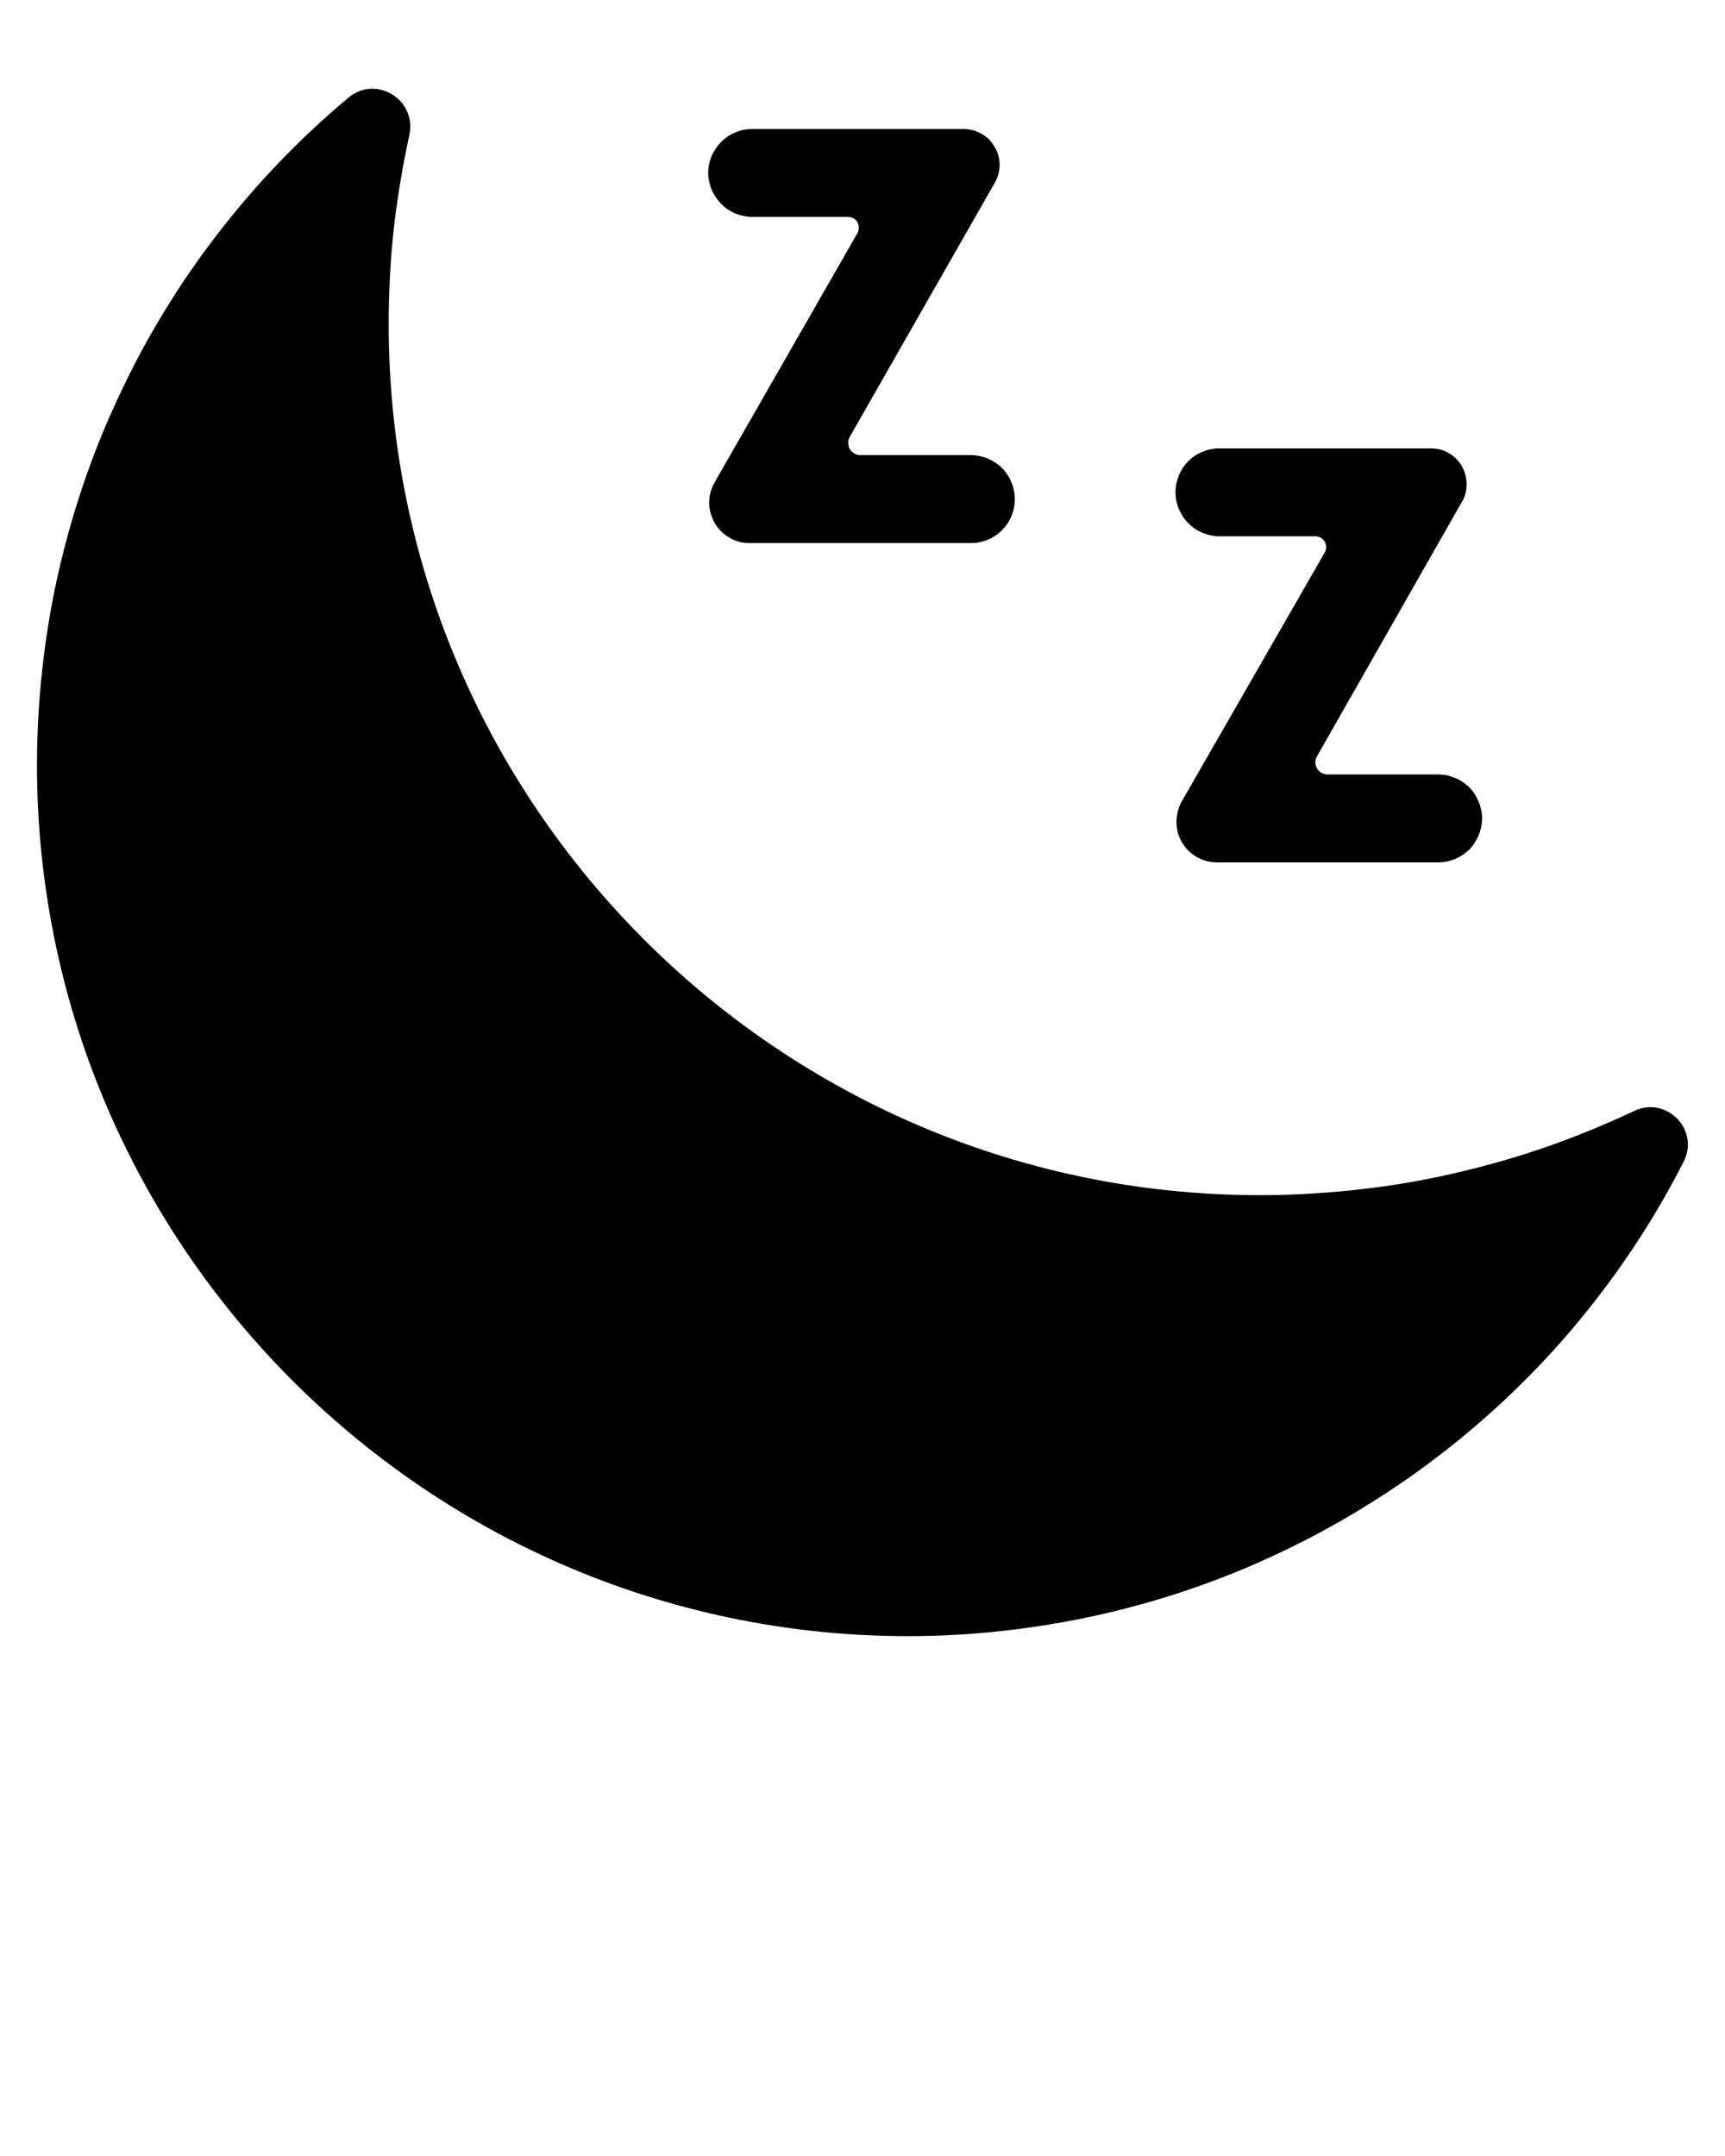
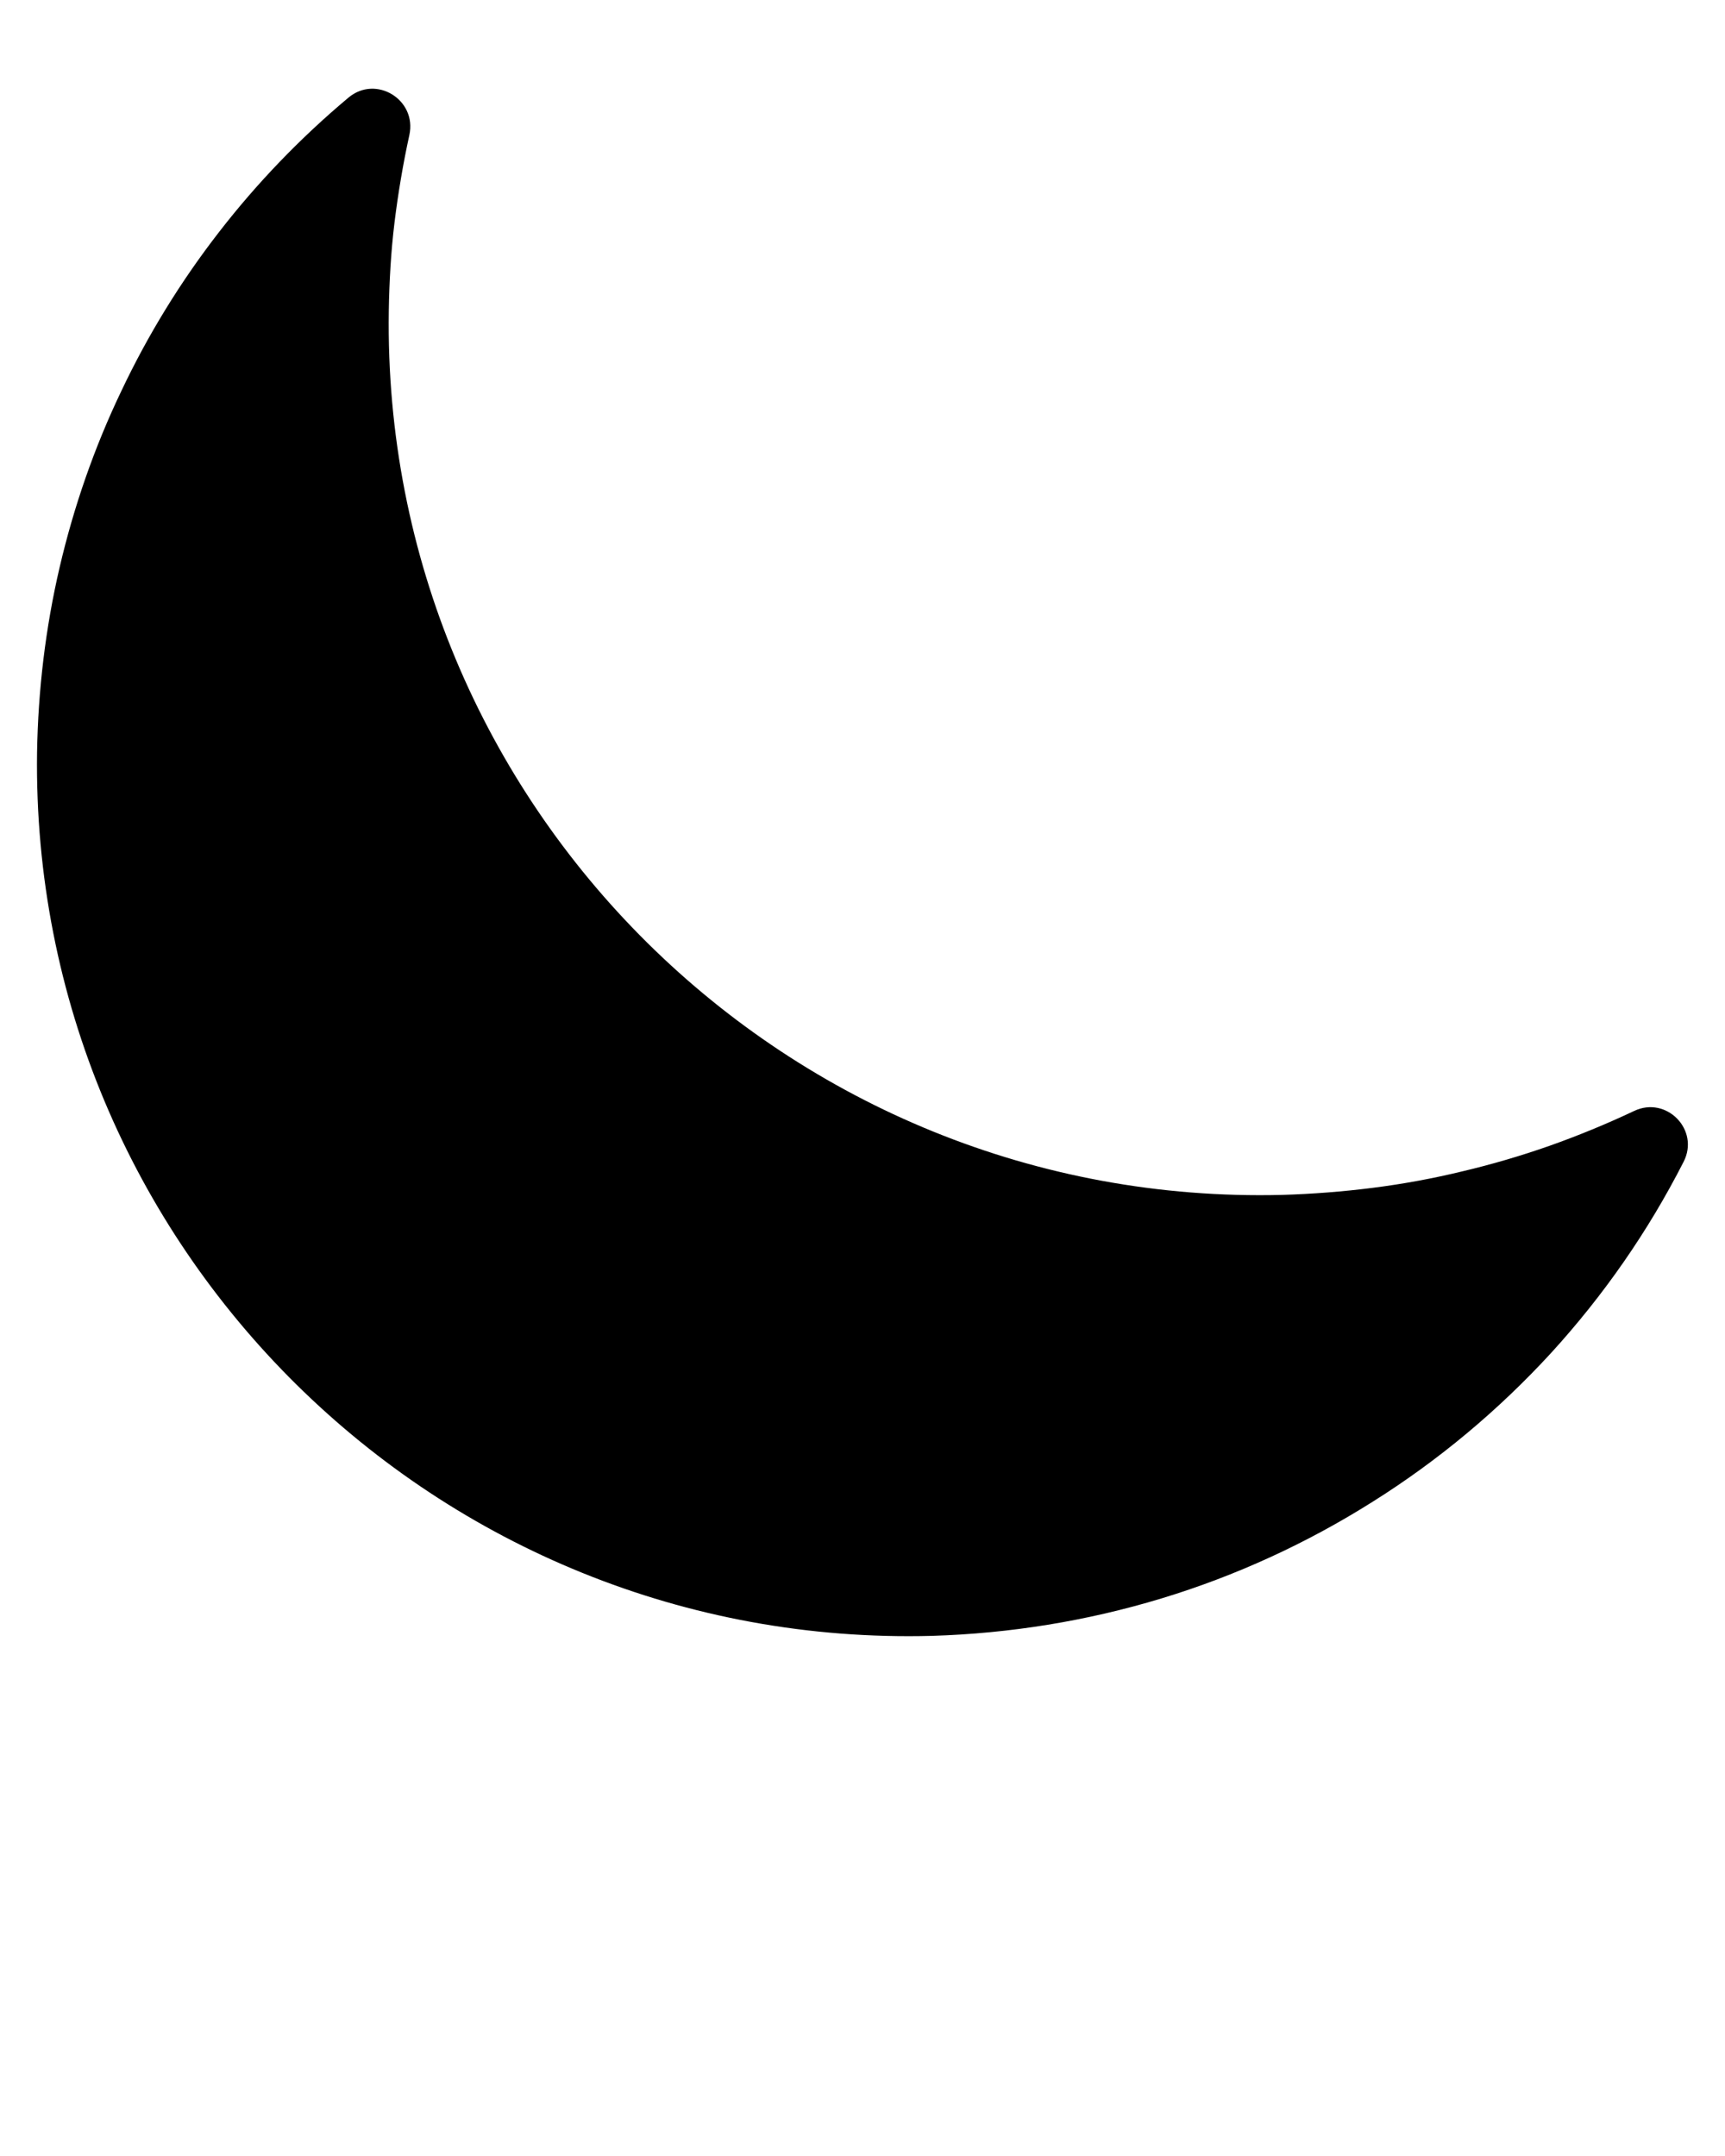
<svg xmlns="http://www.w3.org/2000/svg" height="640" width="512" viewBox="0 0 512 640" version="1.2">
  <title>noun-sleep-6413842</title>
  <style>
		.s0 { fill: #000000 } 
	</style>
  <g id="33.Sleep">
    <path d="m499.7 344.9c-10.5 20.6-23.7 39.6-39.3 56.7-15.6 17-33.4 31.9-53 44.2-19.5 12.3-40.6 22-62.7 28.7-22.1 6.7-45 10.4-68.1 11.1-146.8 3.9-267.6-115.4-265.6-262.2 0.3-18.5 2.5-37 6.7-55 4.2-18 10.3-35.6 18.3-52.3 7.9-16.7 17.6-32.5 29-47.2 11.3-14.6 24.2-28 38.4-39.9 8.2-6.9 20.4 0.6 18.1 11.1q-1.4 6.4-2.5 12.9-1.1 6.5-1.9 13-0.8 6.6-1.2 13.2-0.4 6.5-0.5 13.1c-2.2 146.7 118.5 266.1 265.2 262.4q13.5-0.4 26.9-2.1 13.4-1.7 26.6-4.9 13.1-3.1 25.9-7.6 12.7-4.5 25-10.3c9.6-4.6 19.6 5.6 14.7 15.1z" class="s0" />
-     <path d="m362 133.1h62.7c1.8 0 3.7 0.4 5.3 1.4 1.6 0.9 3 2.3 3.9 3.9 0.9 1.6 1.4 3.4 1.4 5.3 0 1.9-0.4 3.7-1.4 5.3l-43 75.5c-0.3 0.5-0.5 1.2-0.5 1.8 0 0.6 0.2 1.2 0.5 1.8 0.3 0.5 0.8 1 1.3 1.3 0.6 0.3 1.2 0.5 1.8 0.5h32.8c1.7 0 3.4 0.3 5 1 1.6 0.6 3 1.6 4.3 2.8 1.2 1.2 2.1 2.7 2.8 4.3 0.6 1.5 1 3.2 1 4.9 0 1.8-0.4 3.5-1 5-0.7 1.6-1.6 3.1-2.8 4.3-1.3 1.2-2.7 2.2-4.3 2.8-1.6 0.7-3.3 1-5 1h-65.6c-2.1 0-4.2-0.6-6-1.6-1.9-1.1-3.4-2.6-4.4-4.4-1.1-1.8-1.6-3.9-1.6-6 0-2.1 0.5-4.2 1.5-6l42.5-74q0.4-0.8 0.4-1.6 0-0.9-0.4-1.6-0.5-0.8-1.2-1.2-0.8-0.4-1.6-0.4h-28.4c-1.8 0-3.4-0.4-5-1-1.6-0.7-3.1-1.6-4.3-2.9-1.2-1.2-2.1-2.6-2.8-4.2-0.7-1.6-1-3.3-1-5 0-1.7 0.4-3.4 1-5 0.7-1.6 1.6-3 2.8-4.2 1.2-1.2 2.7-2.2 4.3-2.8 1.6-0.7 3.2-1 5-1z" class="s0" />
-     <path d="m223.3 38.3h62.7c1.9 0 3.7 0.5 5.3 1.4 1.7 0.9 3 2.3 3.9 3.9 1 1.6 1.5 3.4 1.5 5.3 0 1.9-0.5 3.7-1.4 5.3l-43.1 75.5c-0.3 0.6-0.5 1.2-0.4 1.8 0 0.6 0.1 1.3 0.4 1.8 0.4 0.6 0.8 1 1.4 1.3 0.5 0.4 1.1 0.5 1.8 0.5h32.8c1.7 0 3.4 0.4 5 1 1.5 0.7 3 1.6 4.2 2.8 1.2 1.3 2.2 2.7 2.8 4.3 0.7 1.6 1 3.3 1 5 0 1.7-0.3 3.4-1 5-0.6 1.5-1.6 3-2.8 4.2-1.2 1.2-2.7 2.2-4.2 2.8-1.6 0.7-3.3 1-5 1h-65.7c-2.1 0-4.2-0.5-6-1.6-1.8-1-3.3-2.5-4.4-4.4-1-1.8-1.6-3.9-1.6-6 0-2.1 0.5-4.1 1.6-6l42.4-74q0.4-0.7 0.4-1.6 0-0.9-0.4-1.6-0.4-0.8-1.2-1.2-0.7-0.4-1.6-0.4h-28.4c-1.7 0-3.4-0.4-5-1-1.6-0.7-3-1.6-4.2-2.8-1.2-1.3-2.2-2.7-2.9-4.3-0.6-1.6-1-3.3-1-5 0-1.7 0.4-3.4 1-5 0.7-1.5 1.7-3 2.9-4.2 1.2-1.2 2.6-2.2 4.2-2.8 1.6-0.7 3.3-1 5-1z" class="s0" />
  </g>
</svg>